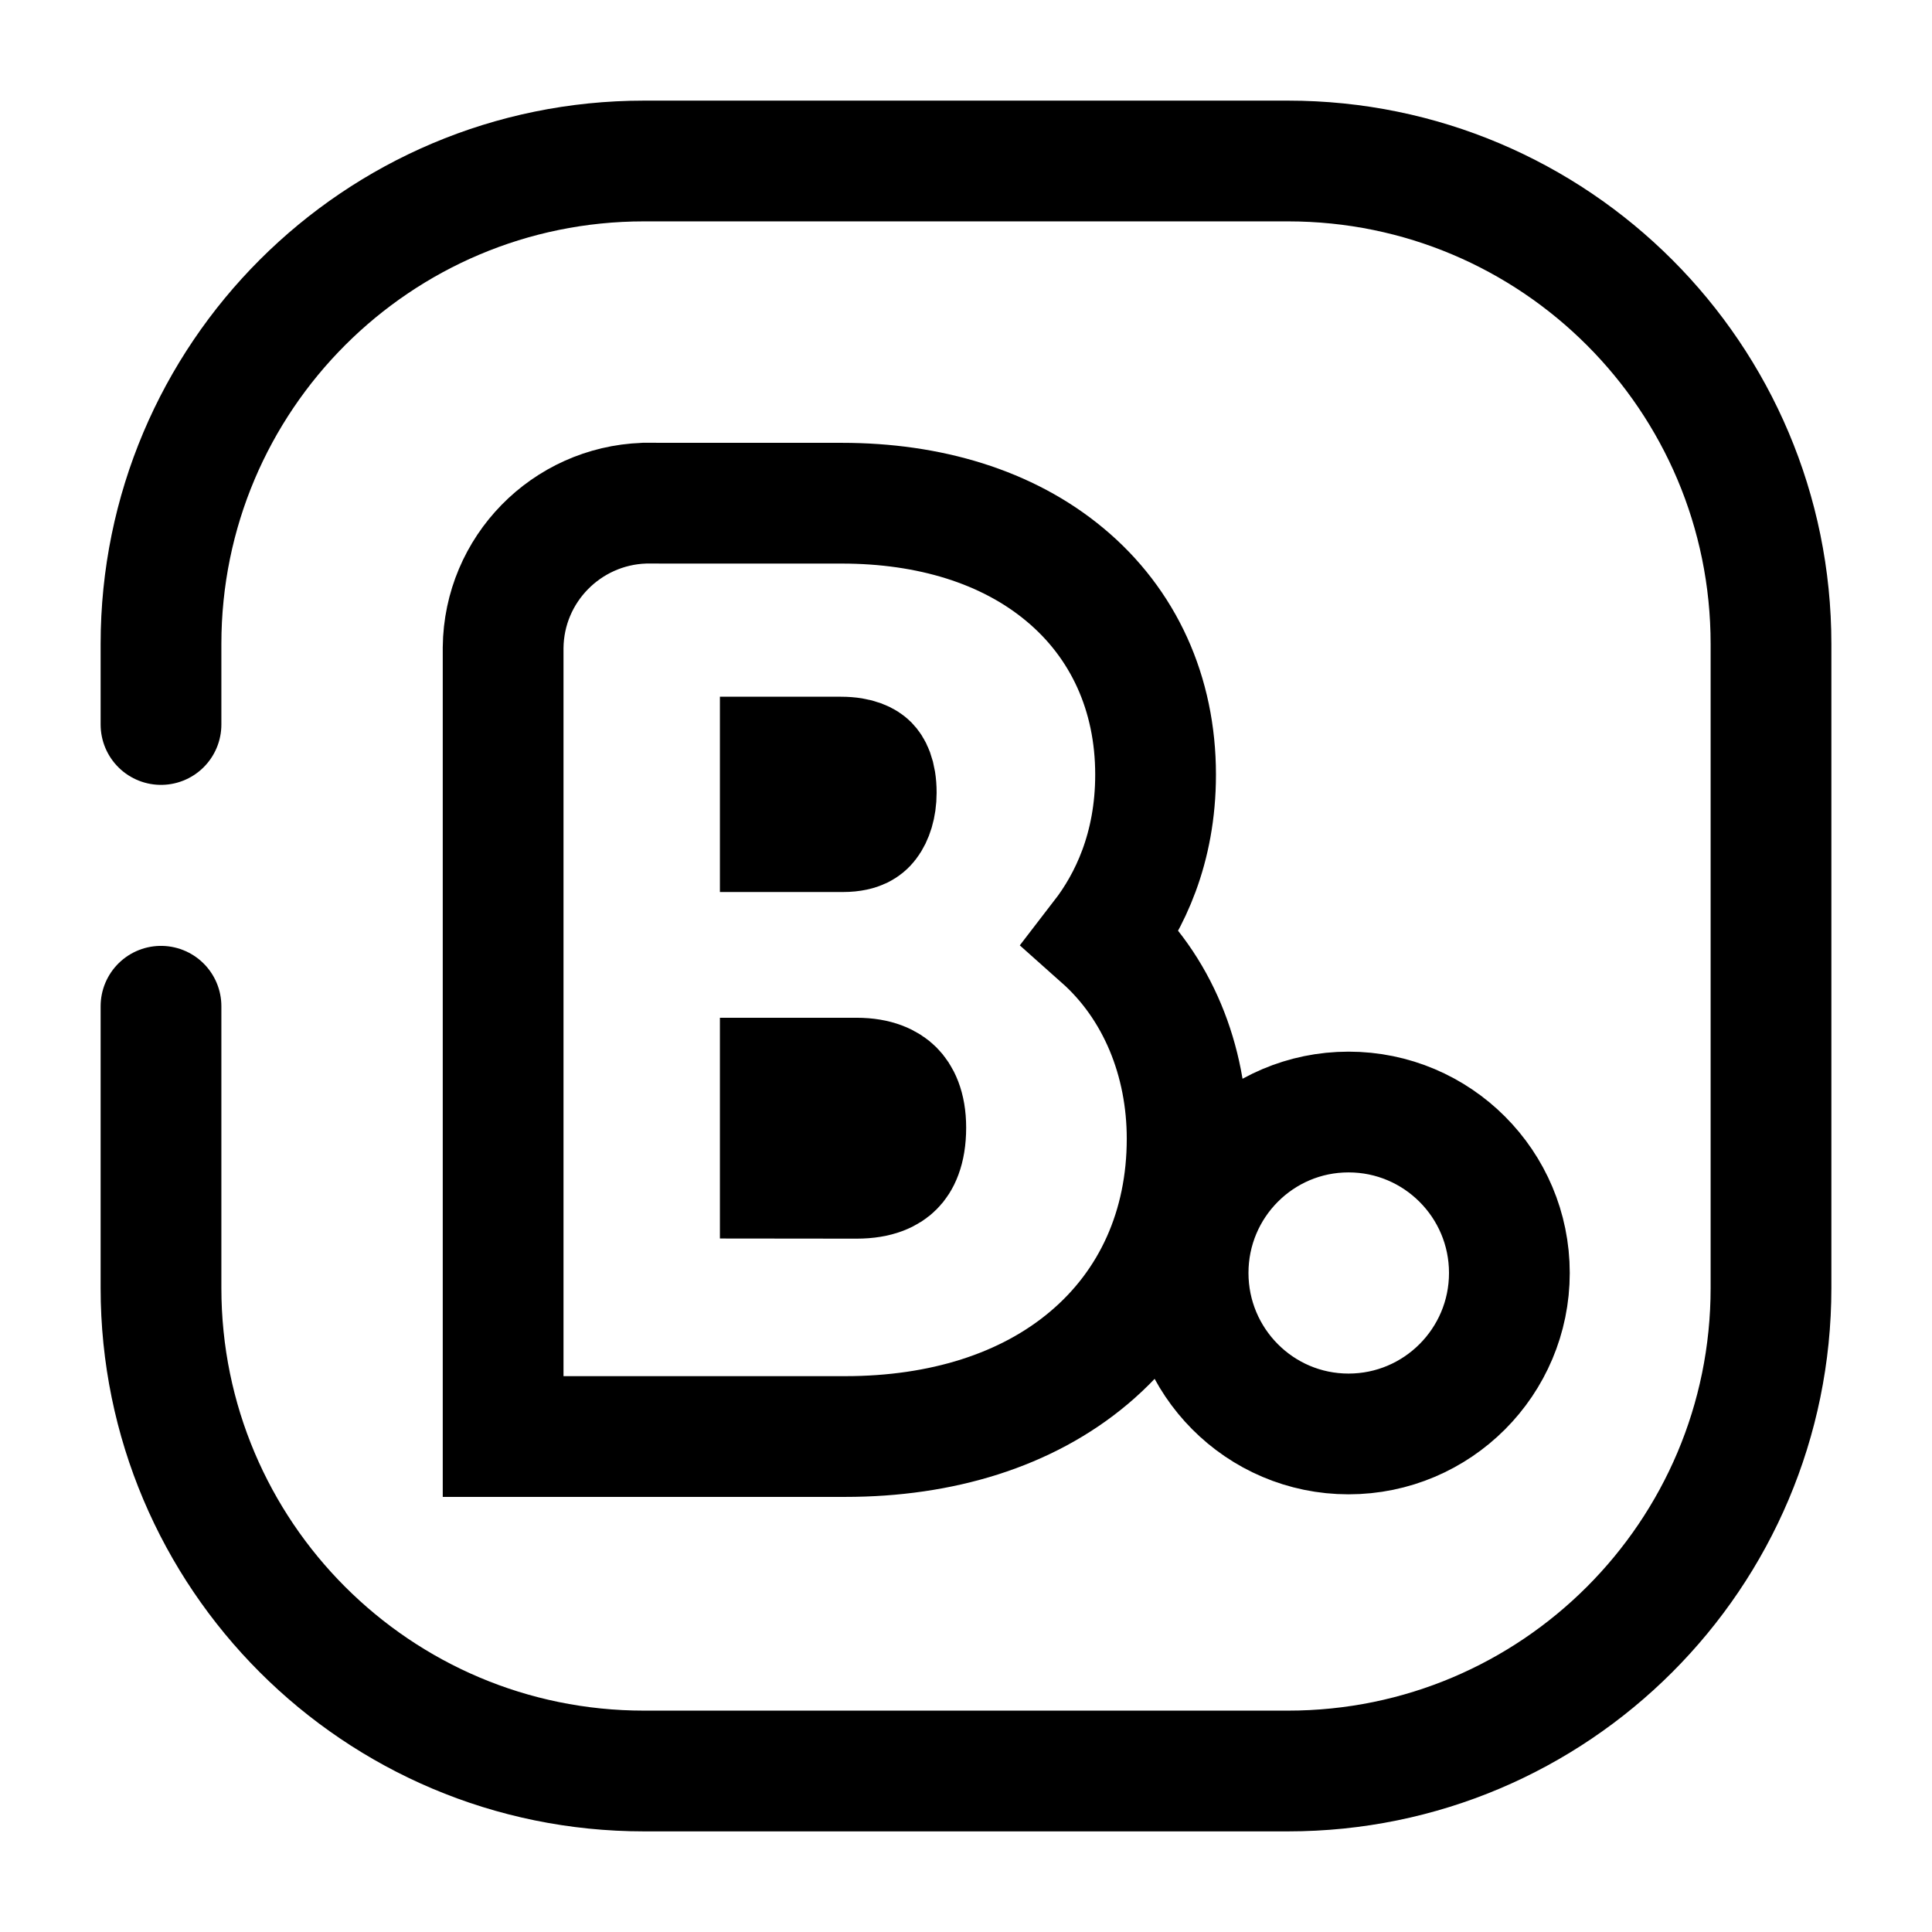
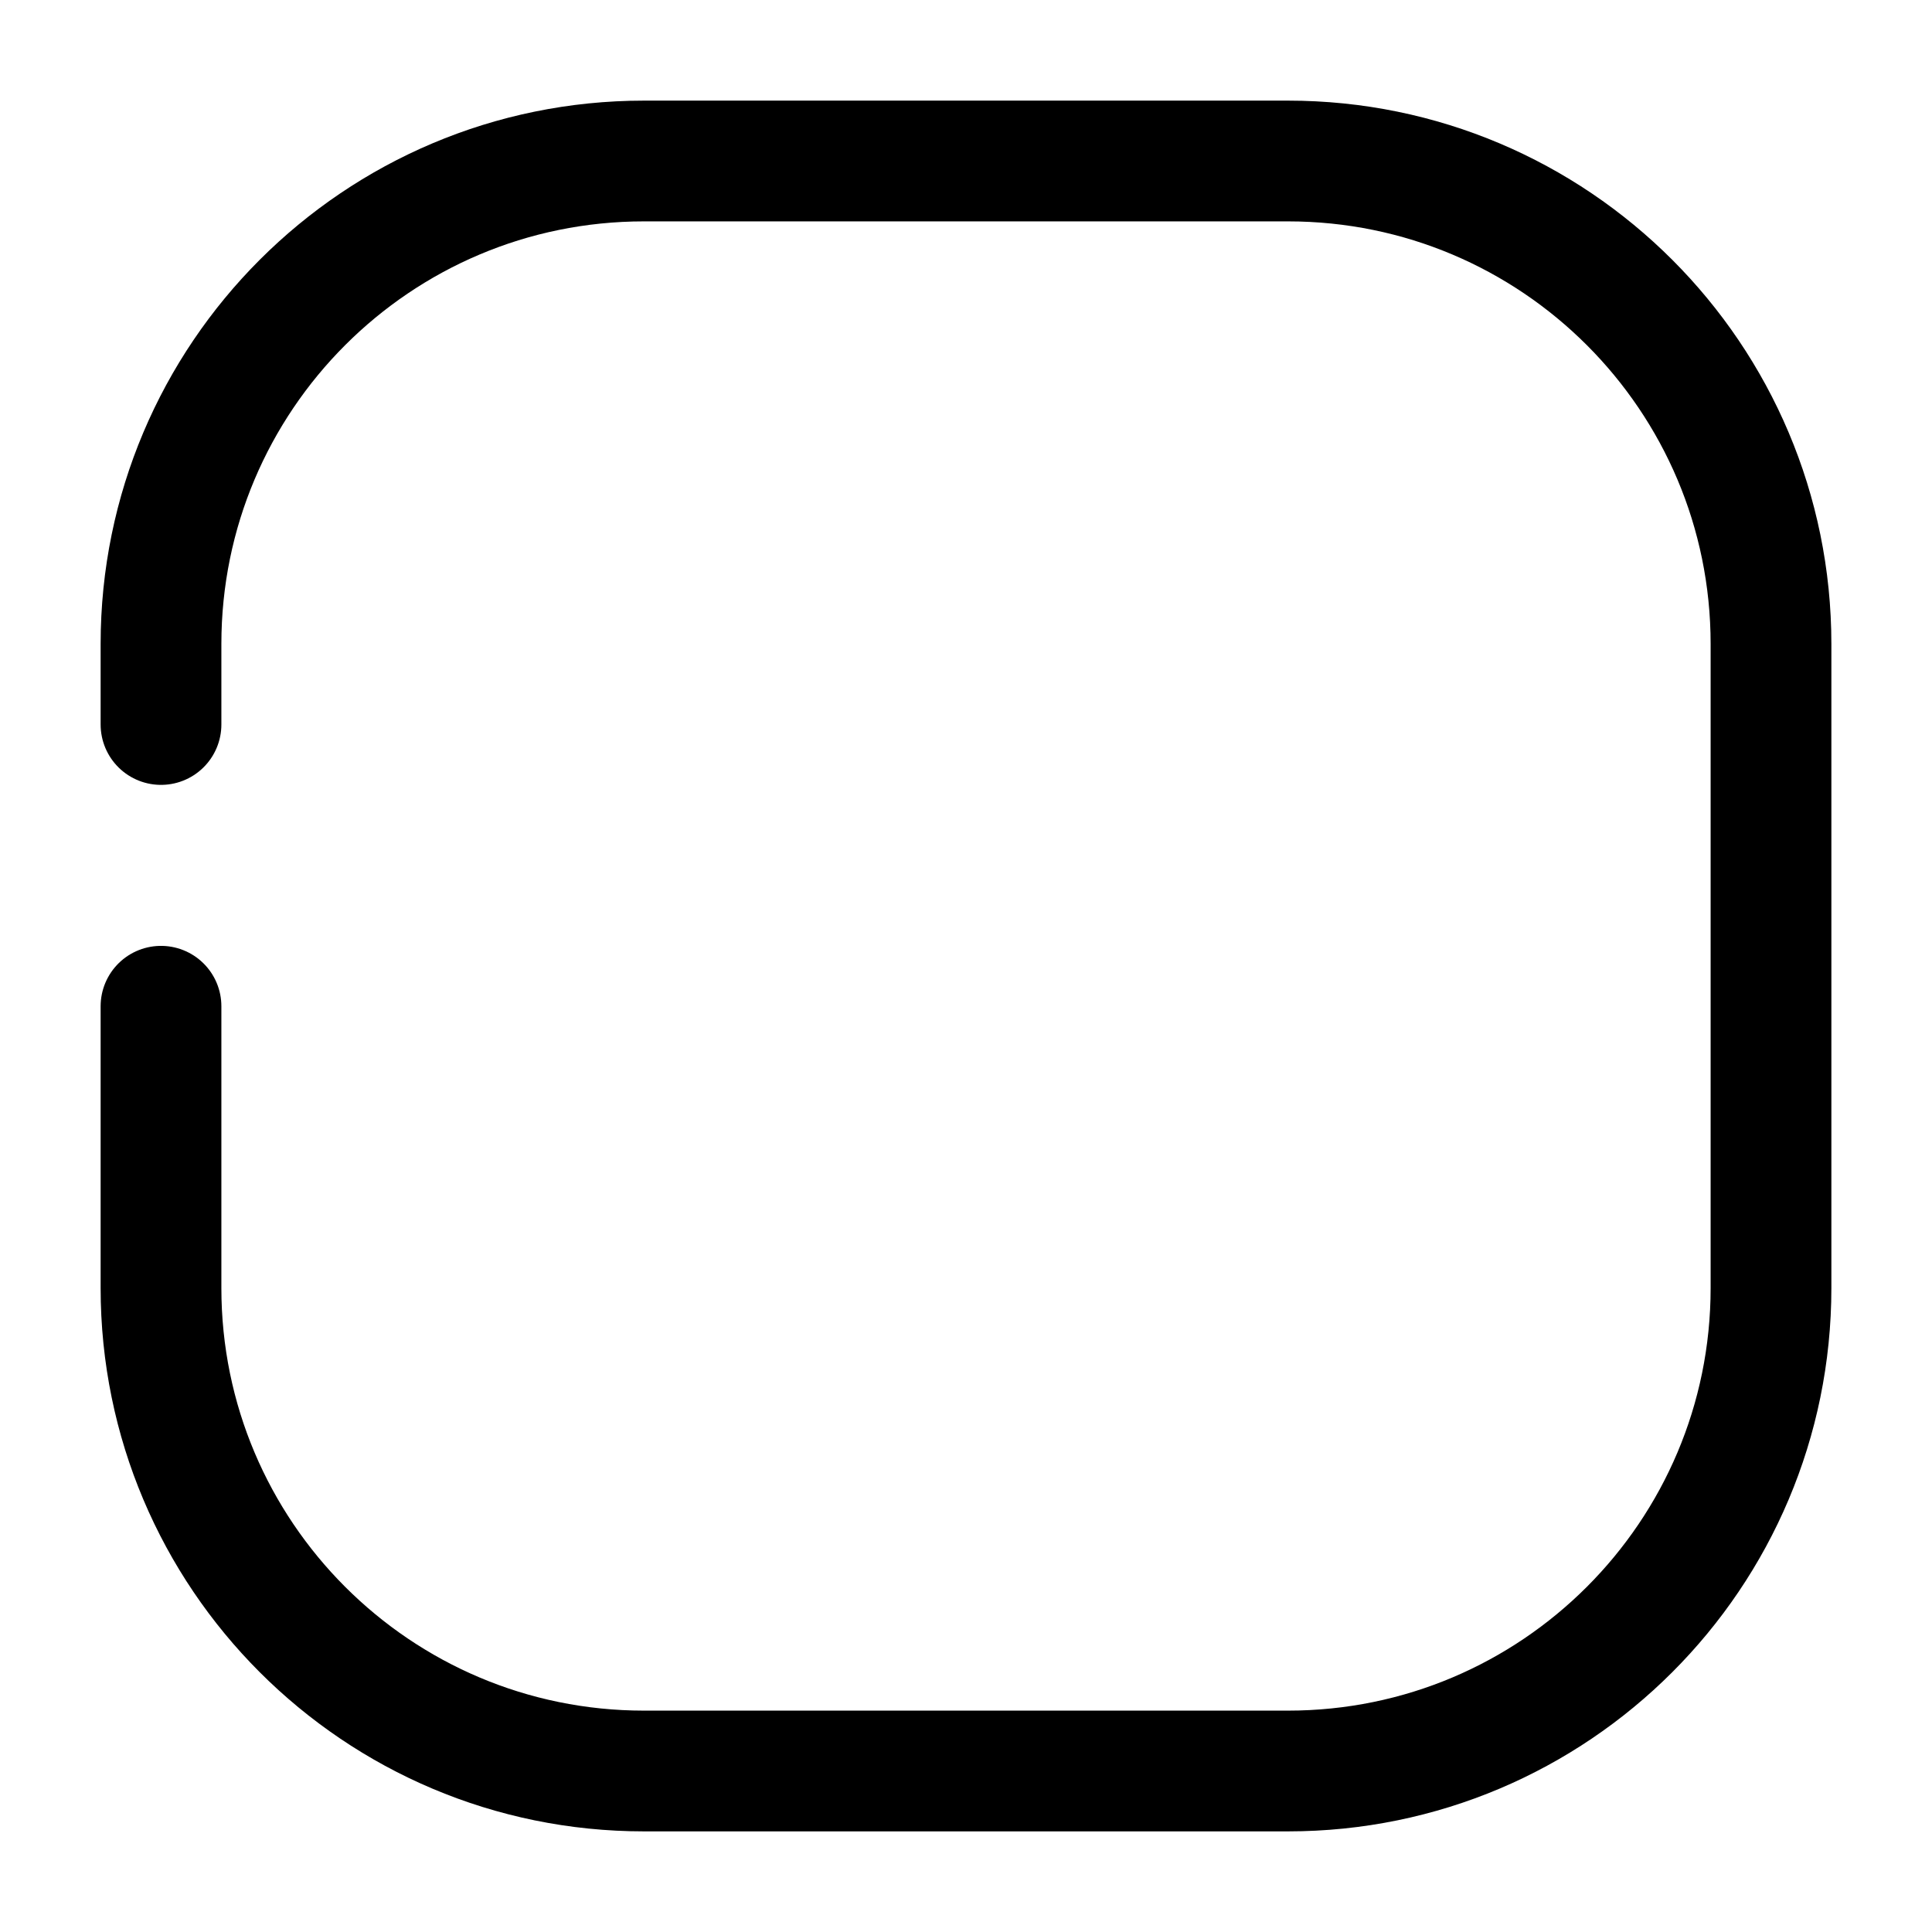
<svg xmlns="http://www.w3.org/2000/svg" width="24" height="24" viewBox="0 0 24 24" fill="none">
-   <path d="M13.689 11.648C14.029 11.207 14.355 10.543 14.355 9.622C14.355 8.616 13.957 7.744 13.228 7.138C12.513 6.542 11.542 6.251 10.457 6.251H8.277L8.029 6.25L8.014 6.25L7.999 6.251C7.036 6.286 6.26 7.071 6.25 8.045L6.25 8.045V8.052V17.095V17.845H7H10.5C11.694 17.845 12.754 17.52 13.529 16.866C14.318 16.201 14.747 15.248 14.747 14.146C14.747 13.171 14.378 12.261 13.689 11.648ZM10.64 14.637L9.693 14.636V13.393H10.641C10.894 13.393 11.031 13.47 11.102 13.541C11.172 13.611 11.252 13.747 11.252 14.008C11.252 14.29 11.17 14.428 11.104 14.493C11.039 14.559 10.907 14.637 10.641 14.637C10.64 14.637 10.64 14.637 10.64 14.637ZM9.693 9.405H10.444C10.666 9.405 10.756 9.469 10.789 9.502C10.821 9.535 10.885 9.624 10.885 9.848C10.885 10.013 10.839 10.145 10.782 10.218C10.758 10.25 10.729 10.273 10.693 10.291C10.655 10.309 10.587 10.331 10.471 10.331H9.693V9.405ZM16.752 13.814C15.649 13.814 14.759 14.711 14.759 15.813C14.759 16.914 15.648 17.813 16.752 17.813C17.855 17.813 18.75 16.917 18.75 15.813C18.75 14.709 17.855 13.814 16.752 13.814Z" stroke="#000000" stroke-width="1.5" />
  <path d="M2 9V8C2 4.686 4.686 2 8 2H16C19.314 2 22 4.686 22 8V16C22 19.314 19.314 22 16 22H8C4.686 22 2 19.314 2 16V12.5" stroke="#000000" stroke-width="1.5" stroke-linecap="round" />
</svg>